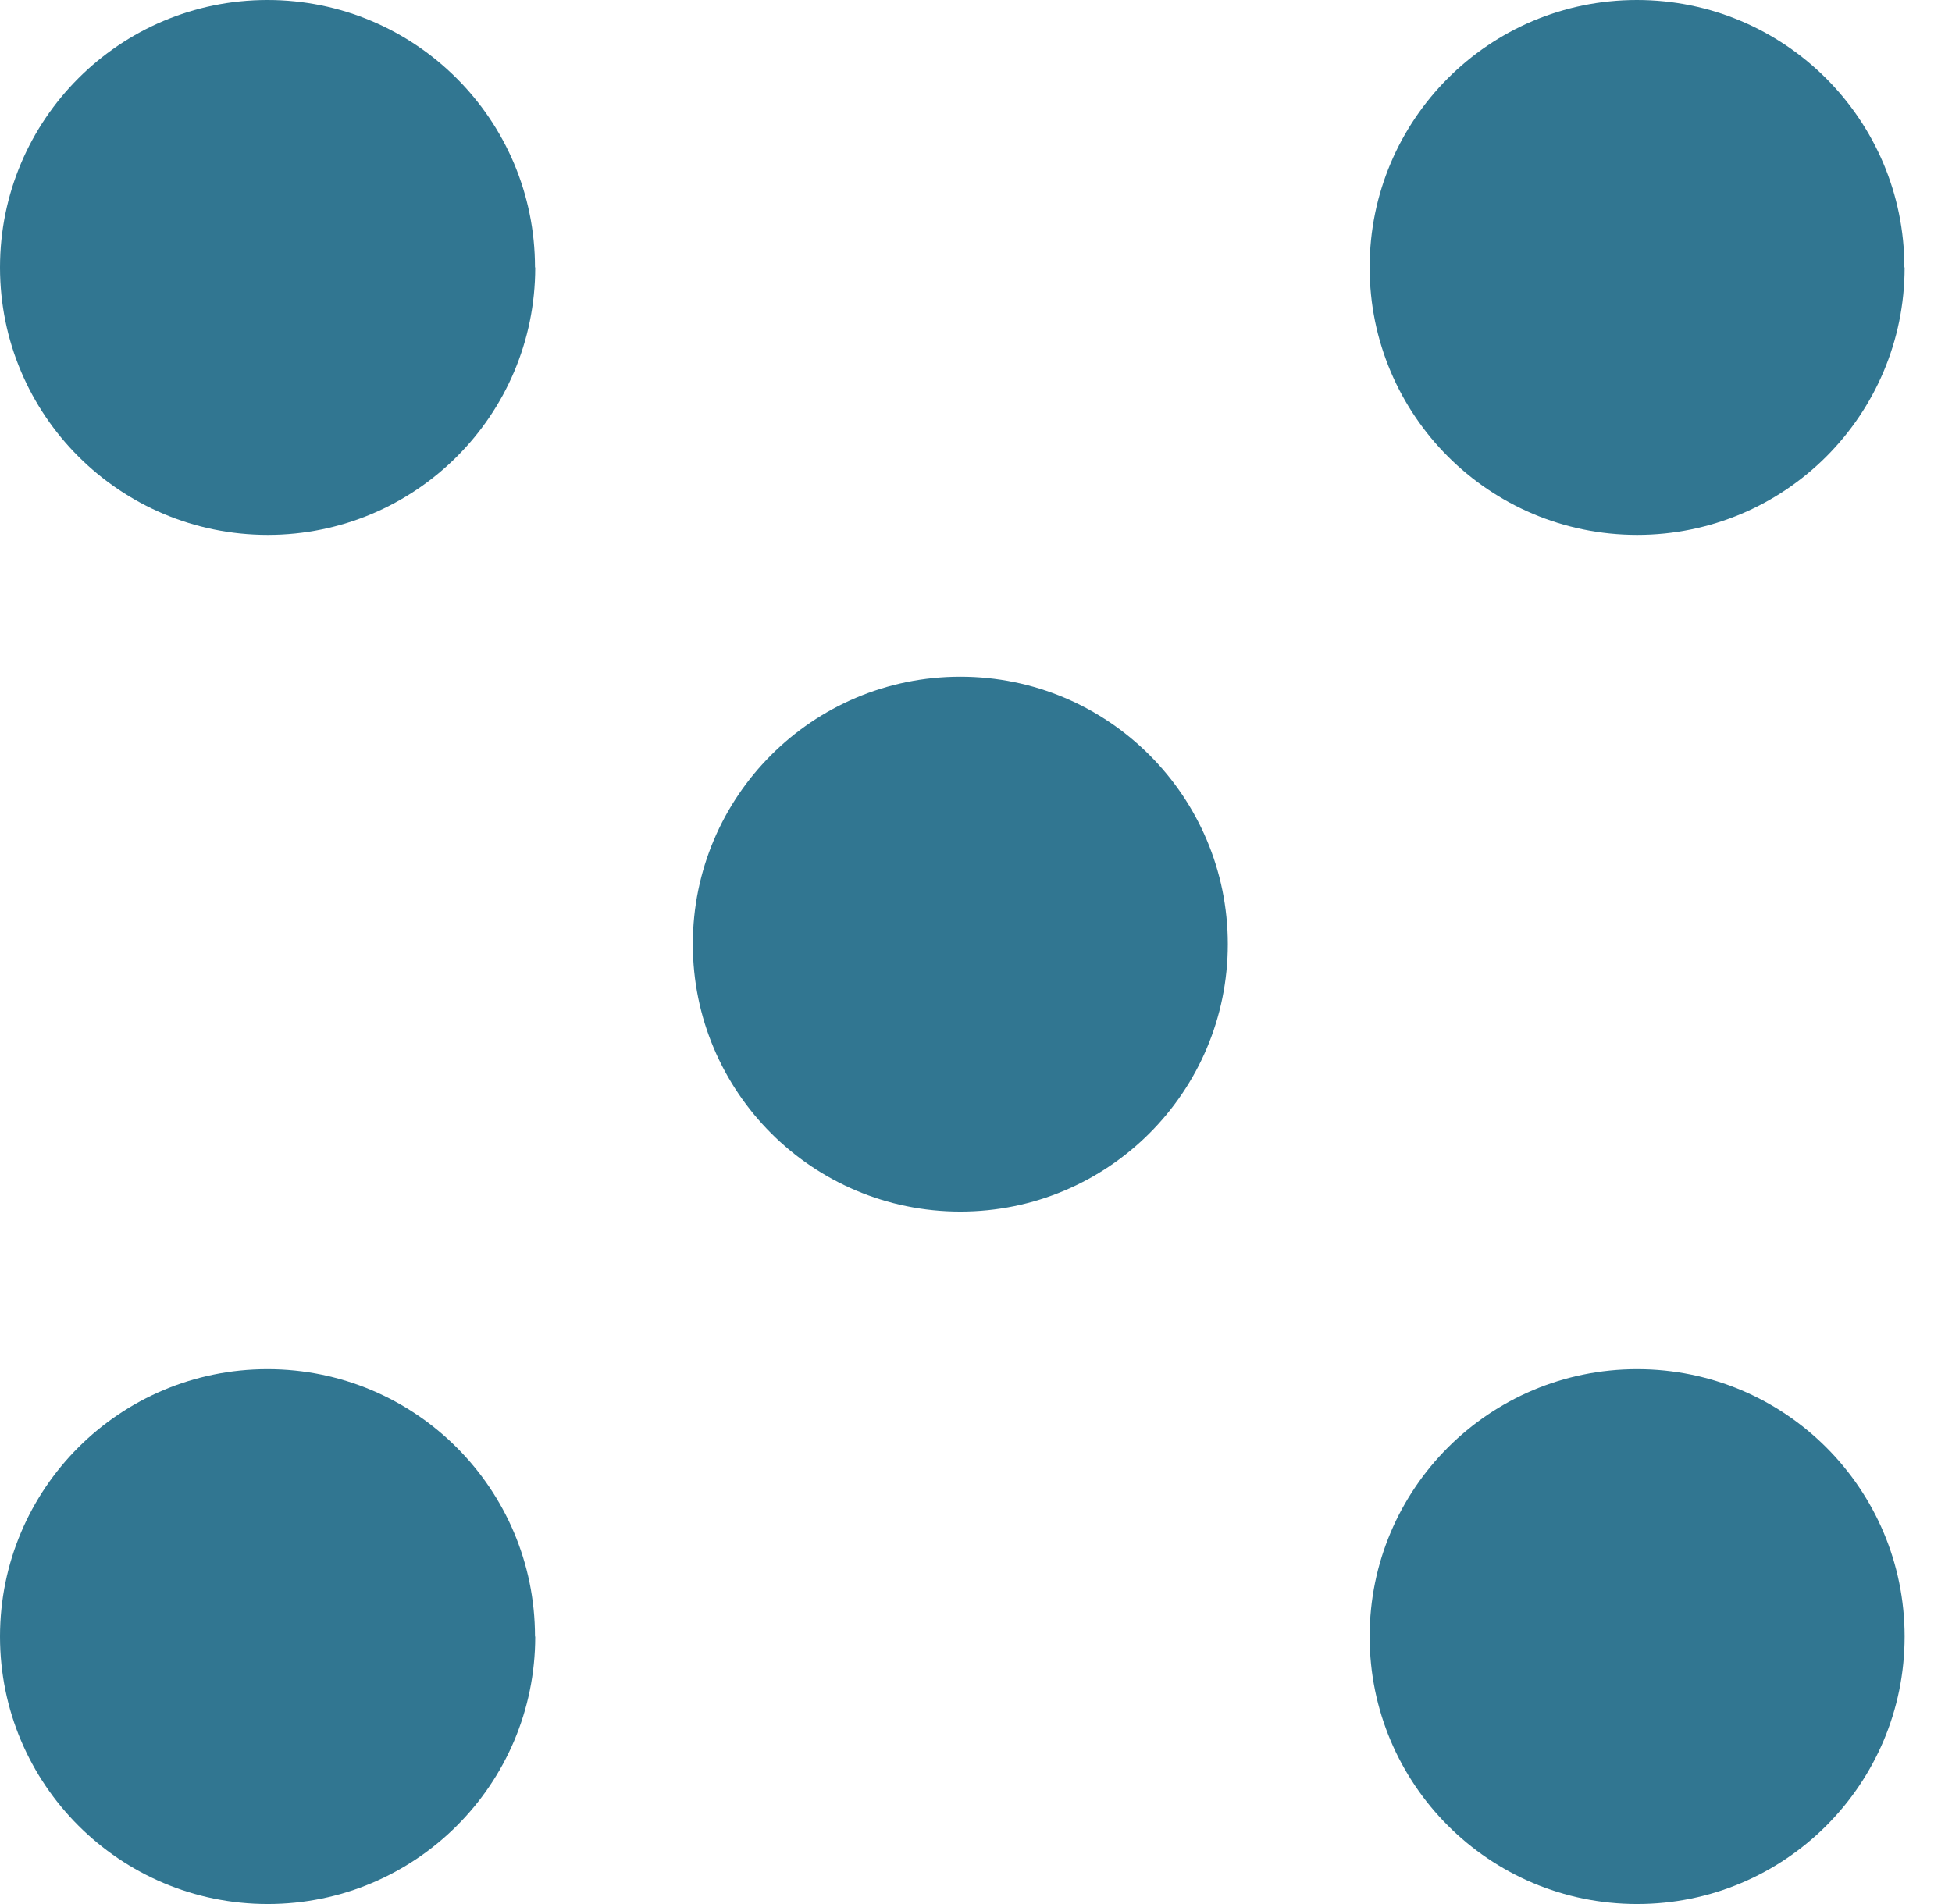
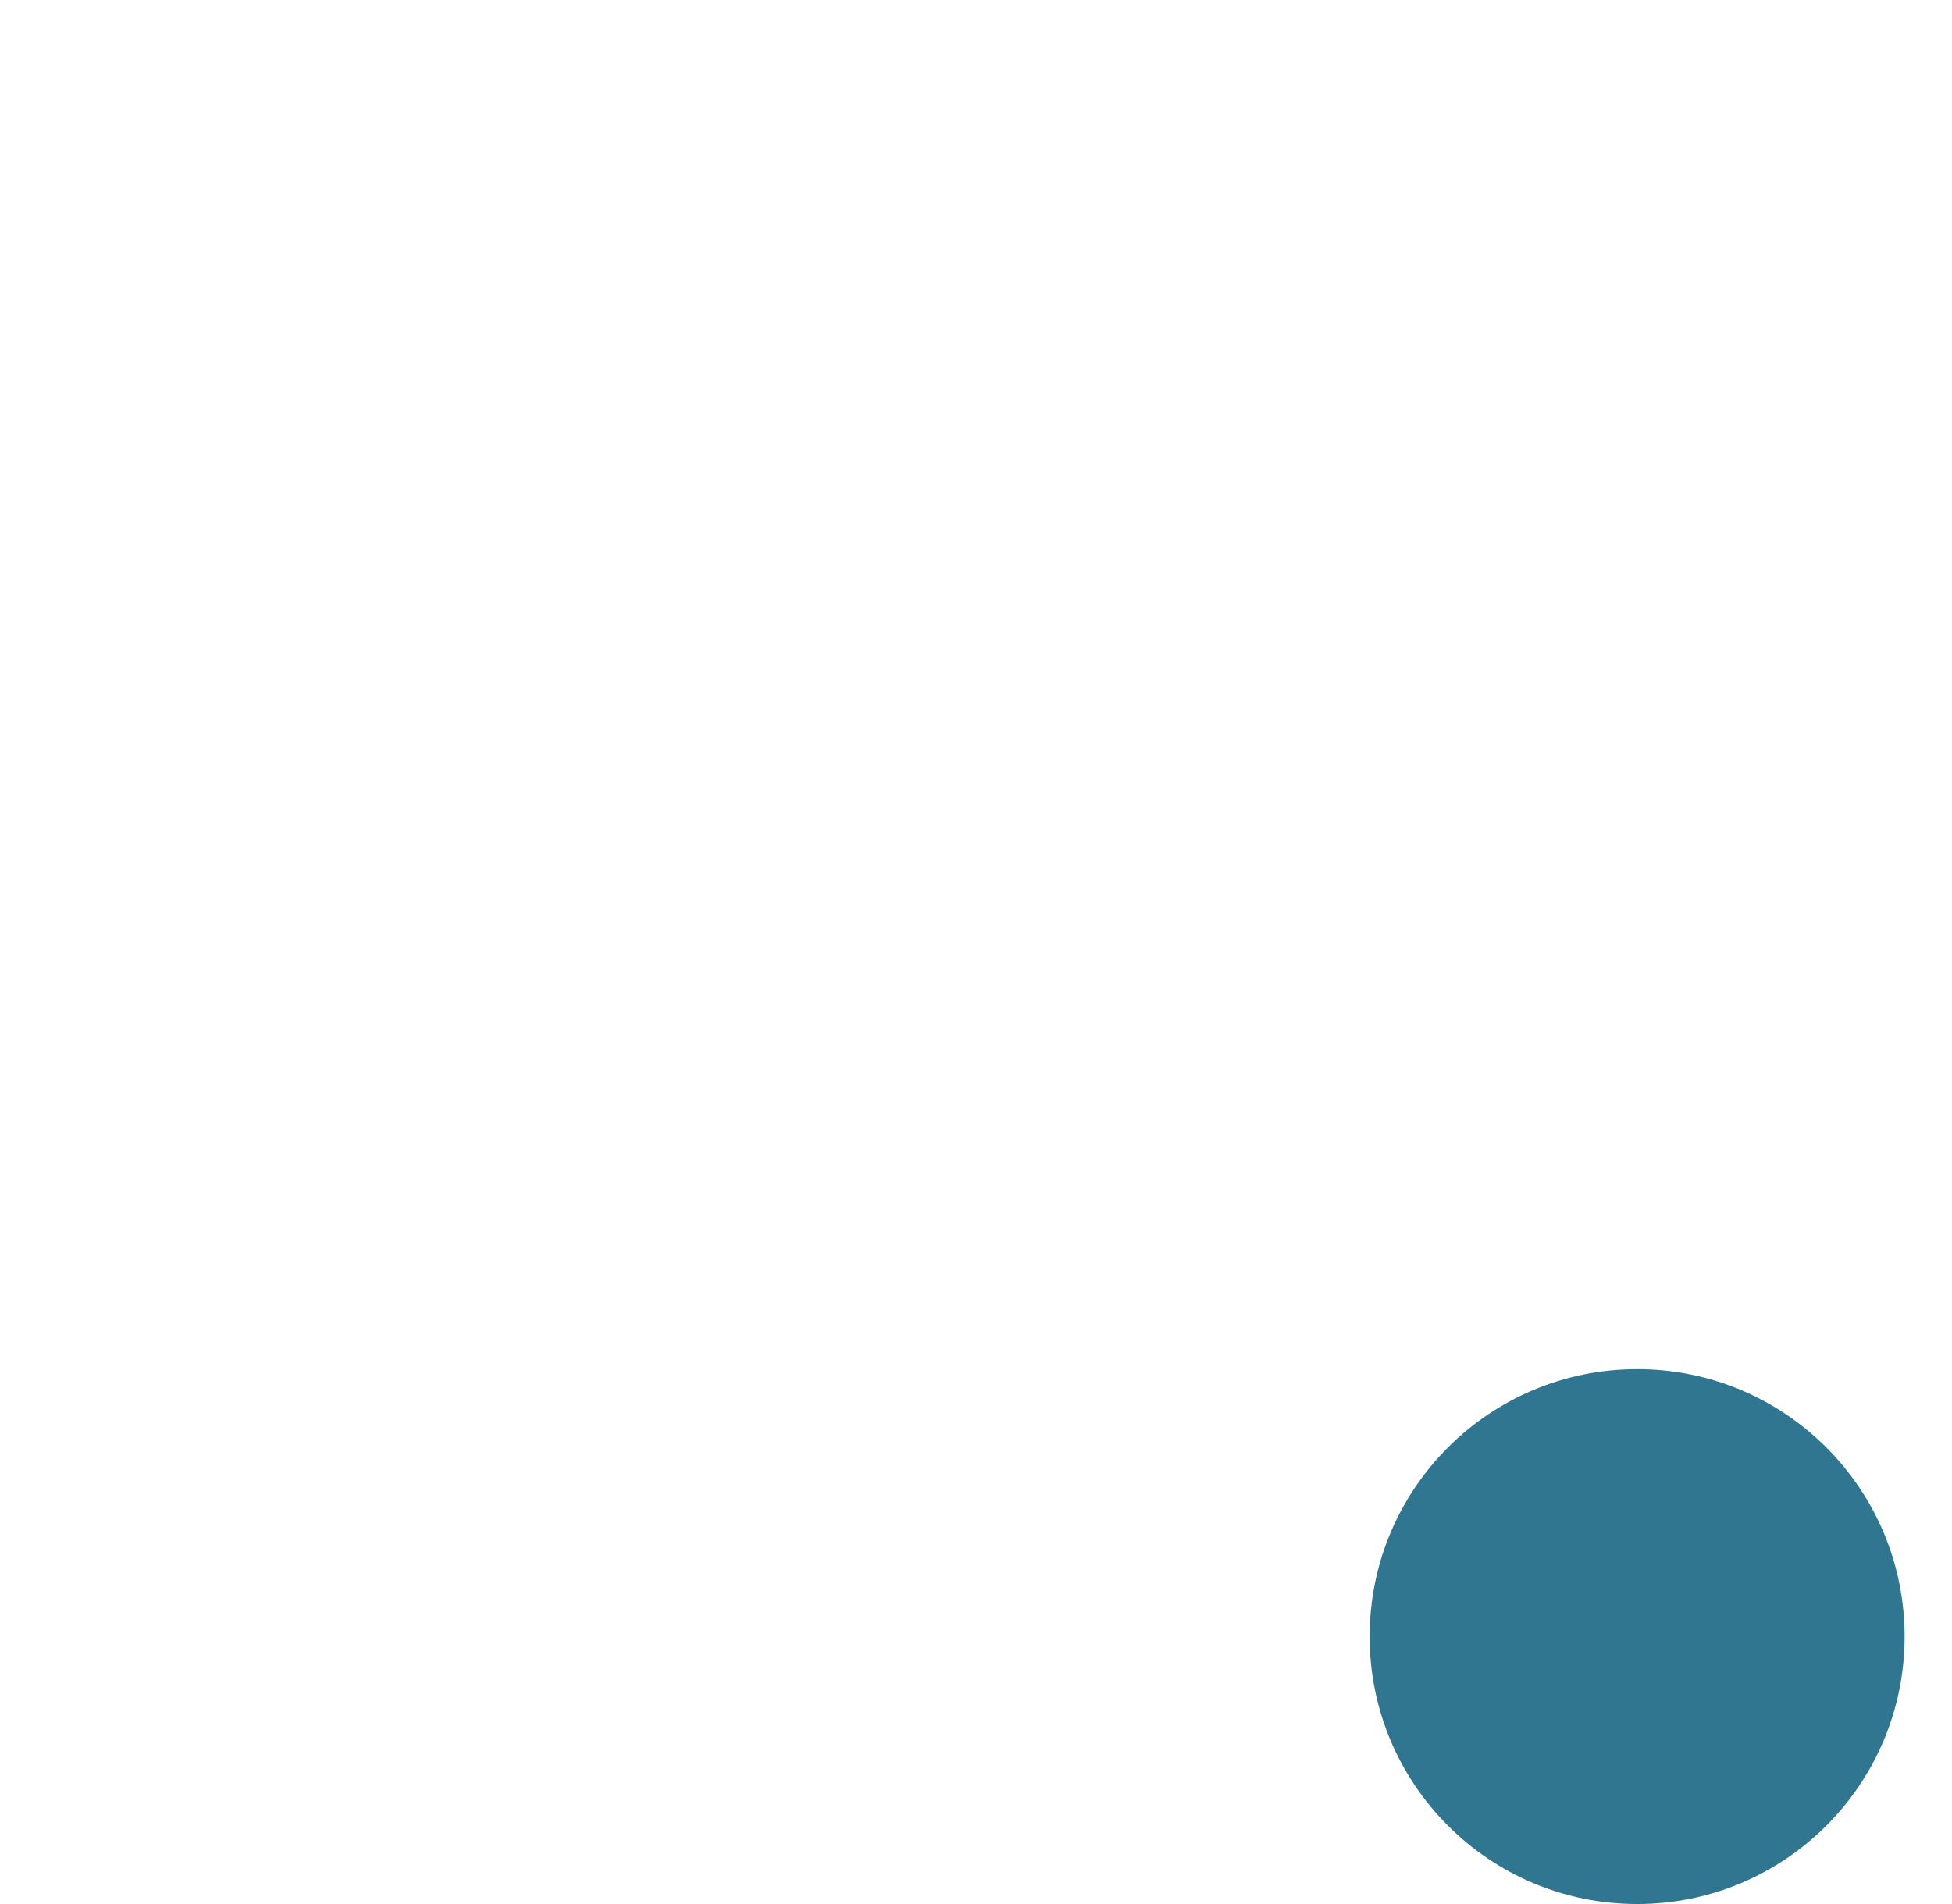
<svg xmlns="http://www.w3.org/2000/svg" version="1.1" width="41" height="40">
  <svg width="41" height="40" viewBox="0 0 41 40" fill="none">
-     <path d="M11.242 5.618C11.242 8.722 8.728 11.237 5.624 11.237C2.52 11.237 0 8.722 0 5.618C0 2.515 2.515 0 5.618 0C8.722 0 11.237 2.515 11.237 5.618" fill="#317691" />
-     <path d="M40.005 5.618C40.005 8.722 37.491 11.237 34.387 11.237C31.283 11.237 28.768 8.722 28.768 5.618C28.768 2.515 31.277 0 34.381 0C37.485 0 40 2.515 40 5.618" fill="#317691" />
-     <path d="M11.242 34.381C11.242 37.485 8.728 40 5.624 40C2.52 40 0 37.485 0 34.381C0 31.277 2.515 28.763 5.618 28.763C8.722 28.763 11.237 31.277 11.237 34.381" fill="#317691" />
    <path d="M40.005 34.381C40.005 37.485 37.491 40 34.387 40C31.283 40 28.768 37.485 28.768 34.381C28.768 31.277 31.283 28.763 34.387 28.763C37.491 28.763 40.005 31.277 40.005 34.381Z" fill="#317691" />
-     <path d="M25.789 19.835C25.789 22.939 23.274 25.453 20.171 25.453C17.067 25.453 14.552 22.939 14.552 19.835C14.552 16.731 17.067 14.216 20.171 14.216C23.274 14.216 25.789 16.731 25.789 19.835Z" fill="#317691" />
  </svg>
  <style>@media (prefers-color-scheme: light) { :root { filter: none; } }
</style>
</svg>